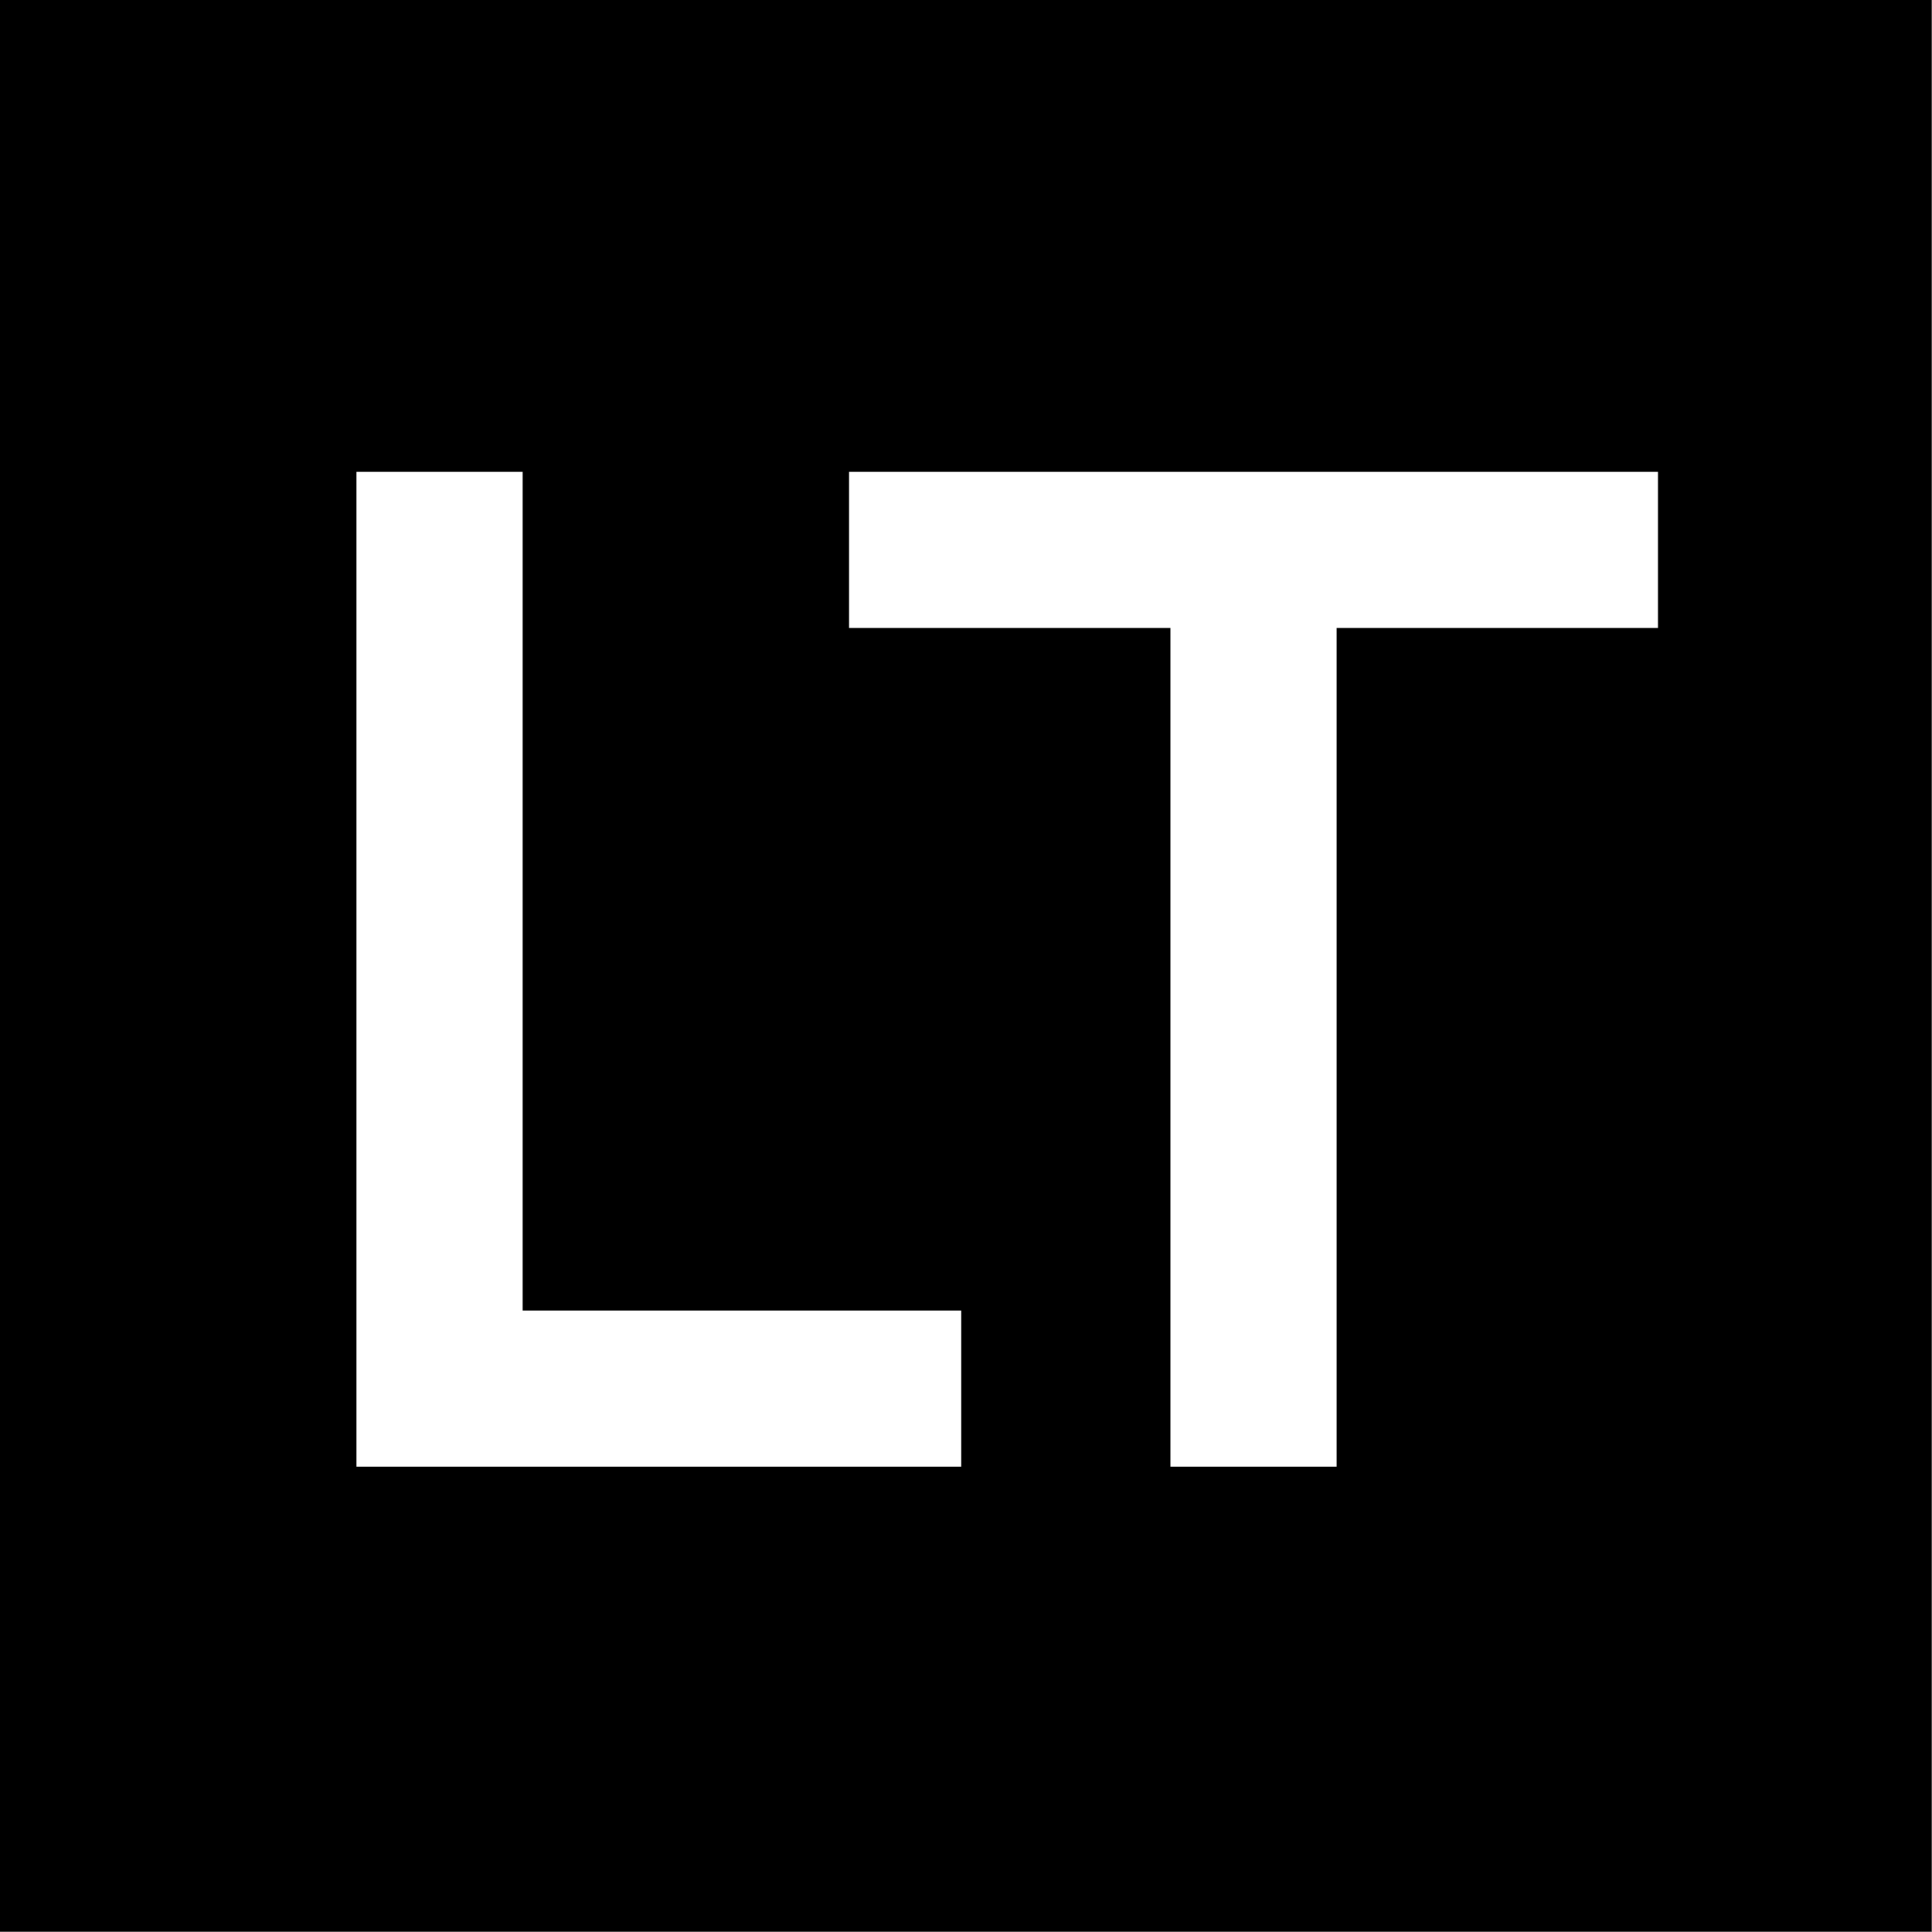
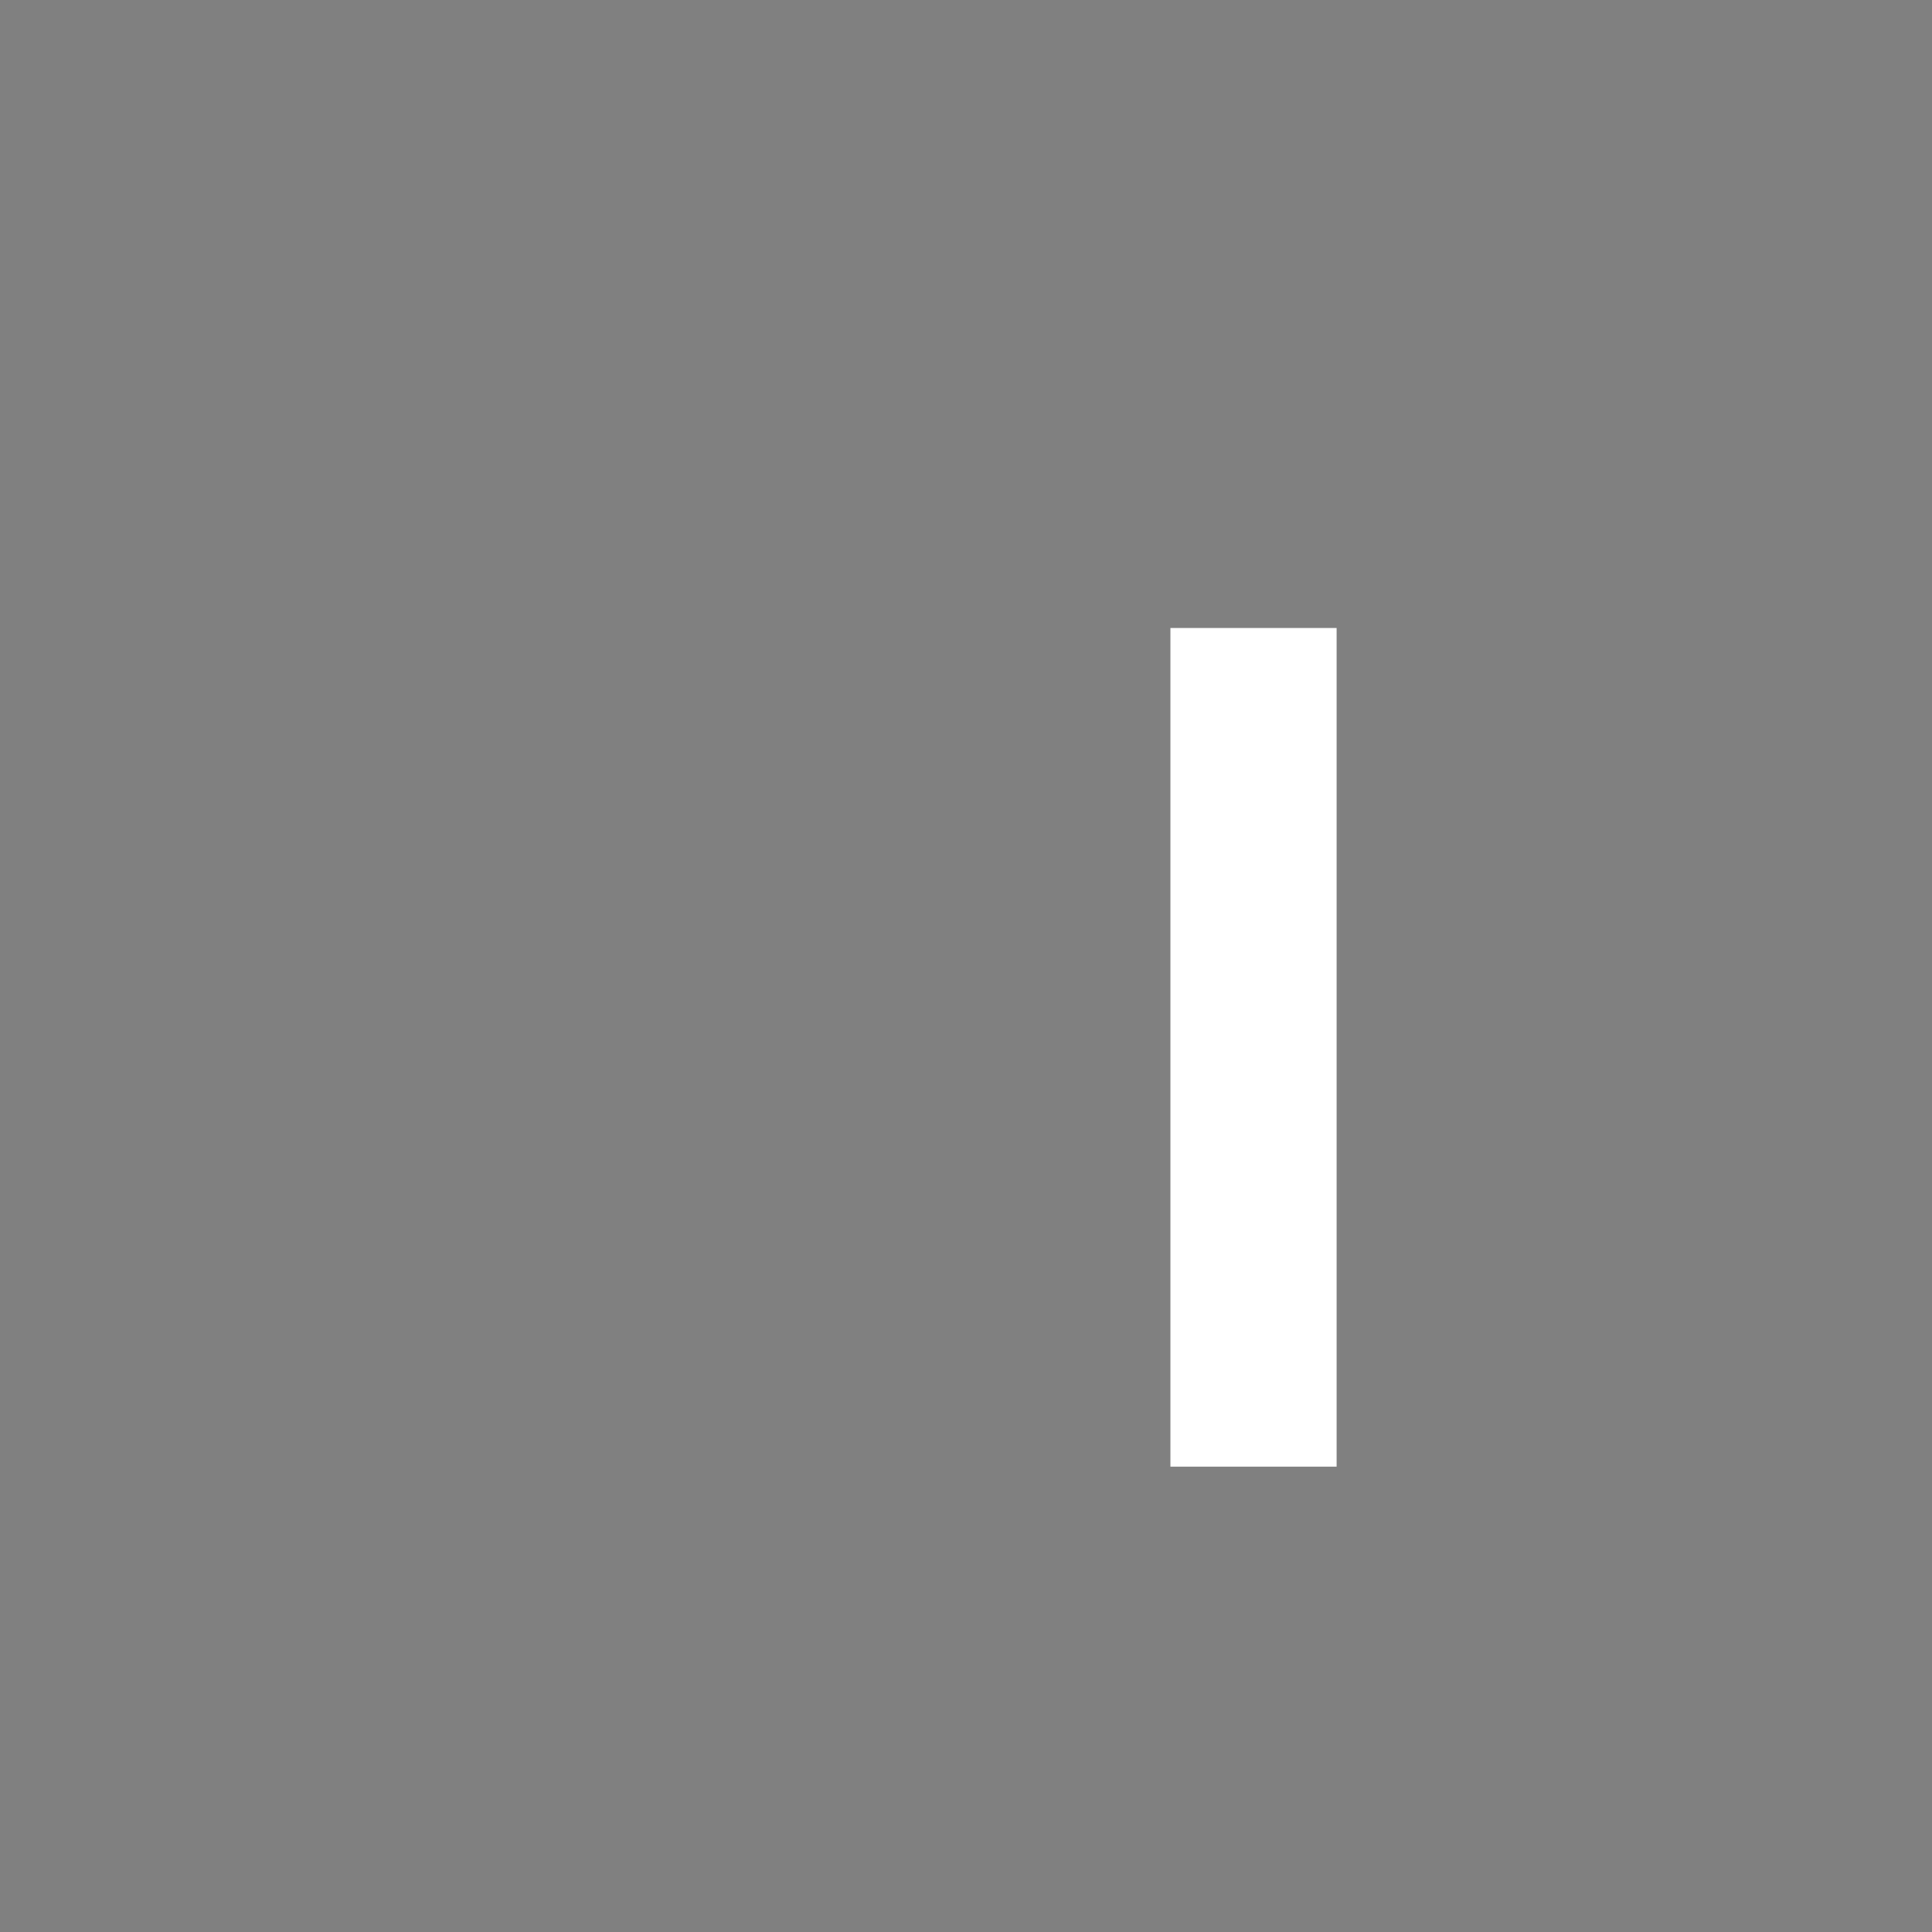
<svg xmlns="http://www.w3.org/2000/svg" width="259" height="259" viewBox="0 0 259 259" fill="none">
  <rect x="0" y="0" width="259" height="259" fill="#808080" stroke="none" />
-   <rect width="258.938" height="258.938" fill="black" />
-   <path d="M47.787 196.616V63.258H70.067V175.686H128.863V196.616H47.787Z" fill="white" />
-   <path d="M156.904 196.616V84.188H113.824V63.258H222.264V84.188H179.184V196.616H156.904Z" fill="white" />
+   <path d="M156.904 196.616V84.188H113.824H222.264V84.188H179.184V196.616H156.904Z" fill="white" />
</svg>